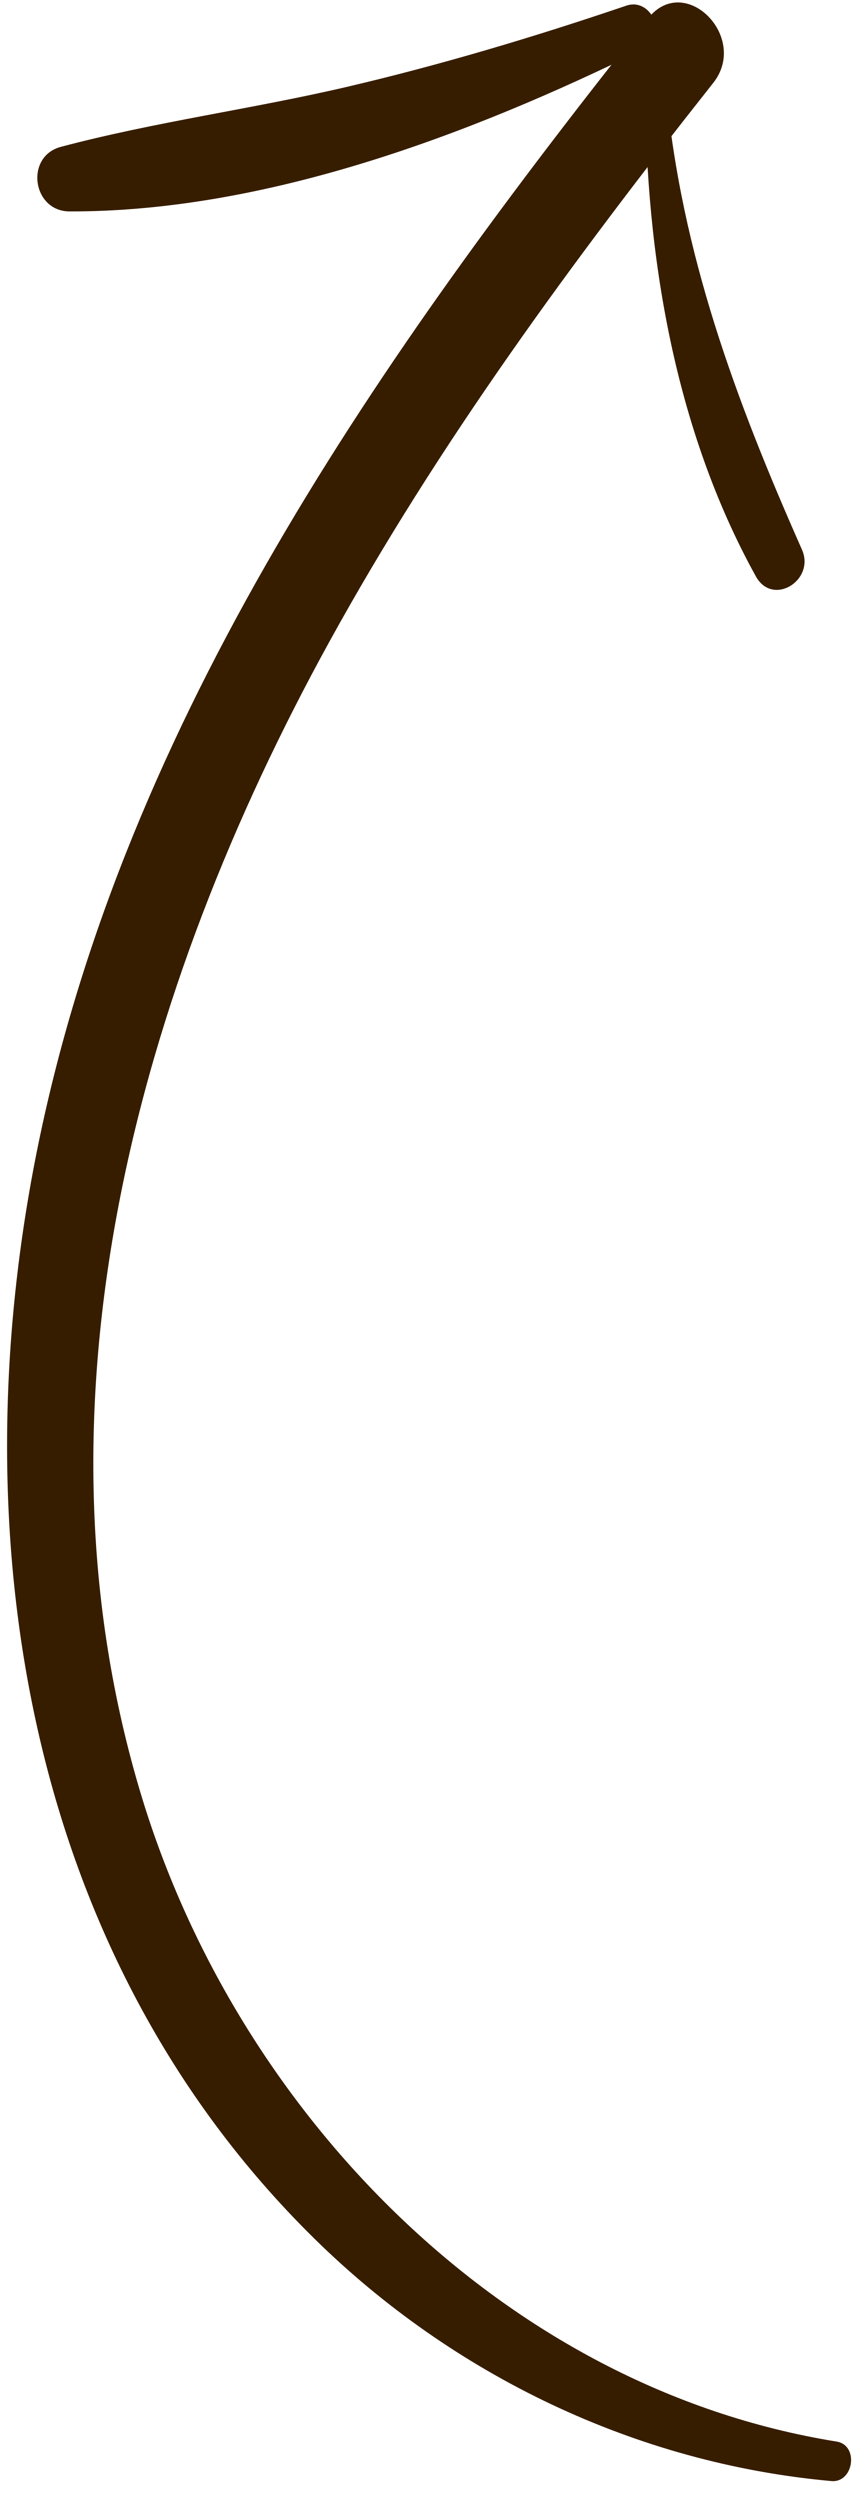
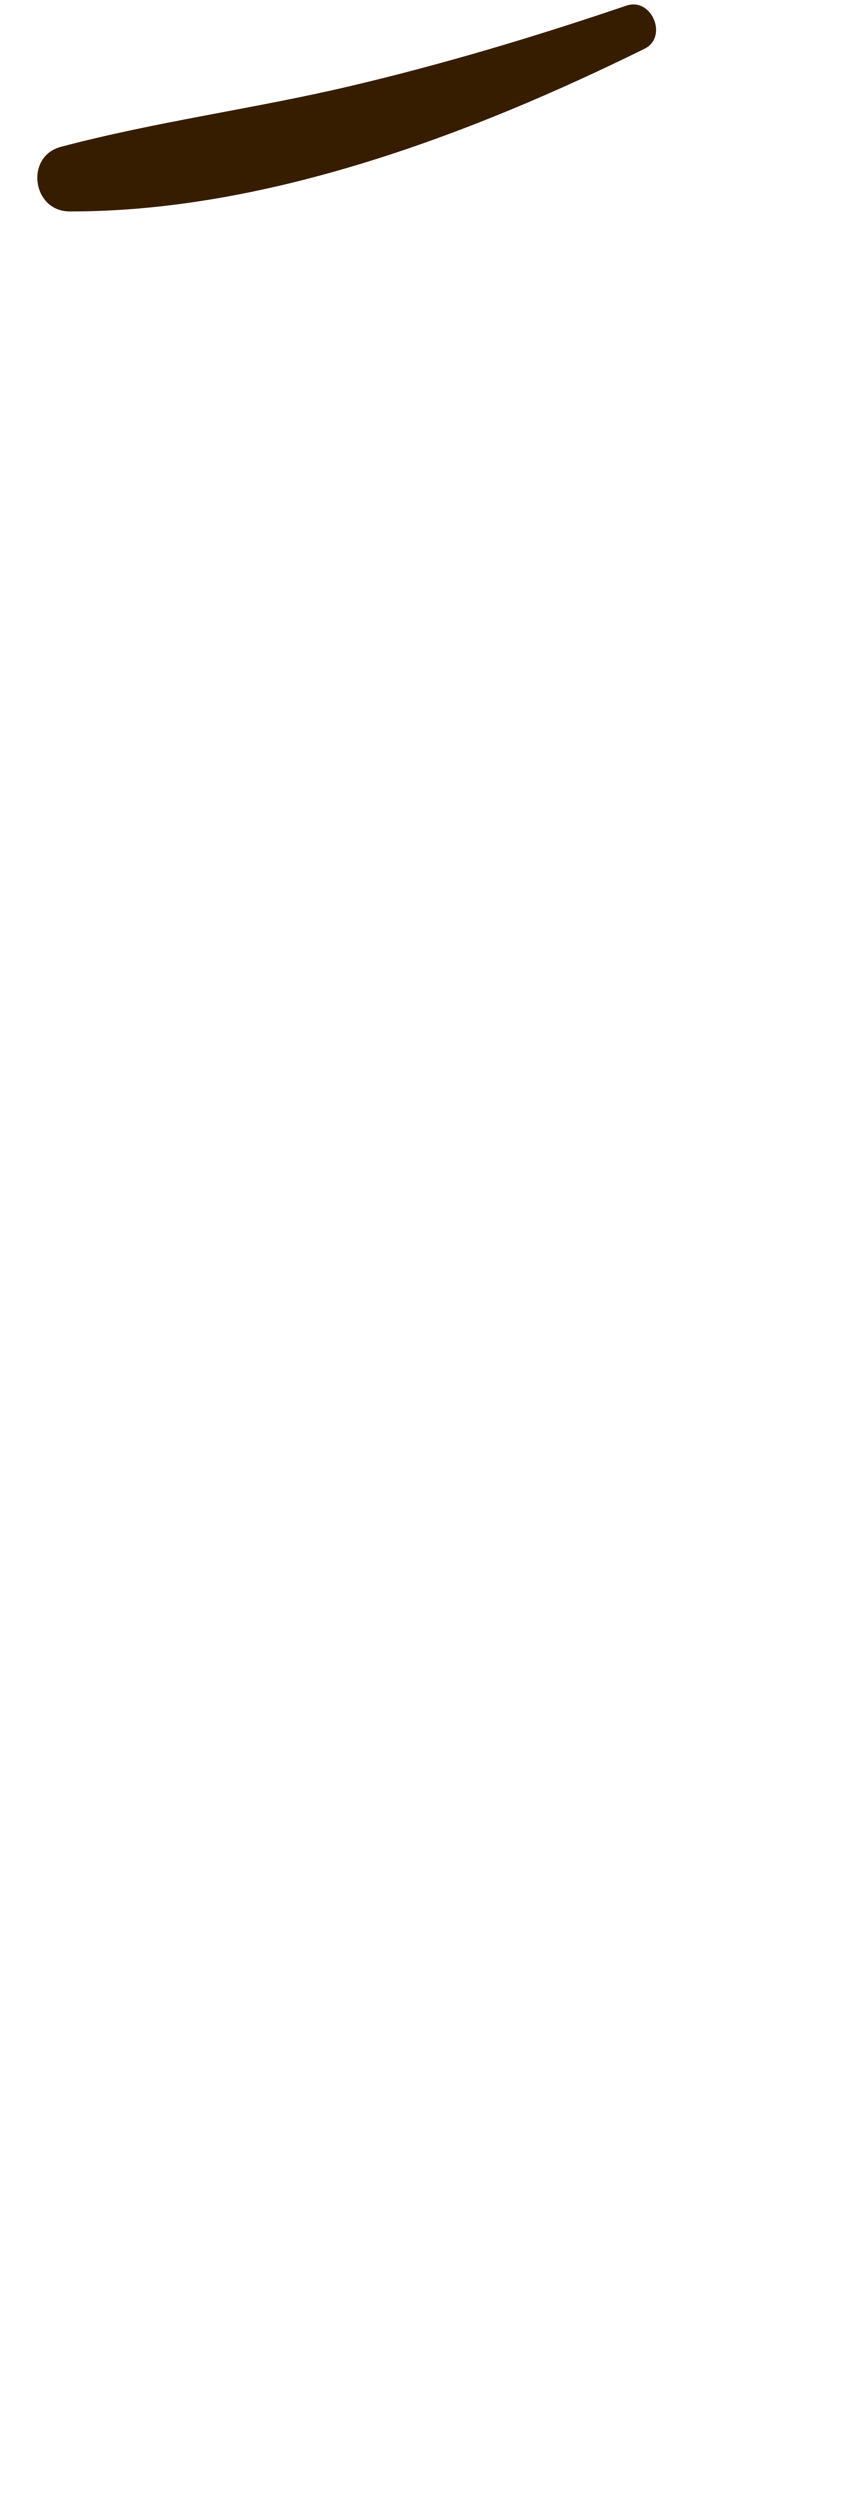
<svg xmlns="http://www.w3.org/2000/svg" fill="none" height="100%" overflow="visible" preserveAspectRatio="none" style="display: block;" viewBox="0 0 42 121" width="100%">
  <g id="Arrow_">
    <g id="Group">
-       <path d="M40.53 118.166C24.353 115.56 11.502 102.197 6.868 86.969C1.1 68.021 6.667 47.927 15.947 31.073C21.233 21.472 27.755 12.602 34.553 4.01C36.3 1.8 33.179 -1.348 31.401 0.882C18.48 17.128 6.099 34.722 1.856 55.373C-1.984 74.068 1.138 94.492 15.226 108.341C21.958 114.962 30.82 119.225 40.269 120.077C41.357 120.179 41.623 118.344 40.53 118.166Z" fill="#371D00" id="Vector" />
-     </g>
+       </g>
    <g id="Group_2">
      <path d="M30.339 0.274C25.893 1.784 21.355 3.141 16.781 4.21C12.192 5.279 7.496 5.901 2.948 7.107C1.197 7.573 1.56 10.227 3.372 10.233C12.887 10.253 22.805 6.505 31.222 2.361C32.381 1.784 31.574 -0.146 30.339 0.274Z" fill="#371D00" id="Vector_2" />
    </g>
    <g id="Group_3">
-       <path d="M31.257 4.335C31.278 12.355 32.688 20.805 36.617 27.897C37.439 29.378 39.503 28.075 38.849 26.6C35.636 19.351 33.005 12.279 32.264 4.33C32.207 3.707 31.257 3.681 31.257 4.335Z" fill="#371D00" id="Vector_3" />
-     </g>
+       </g>
  </g>
</svg>